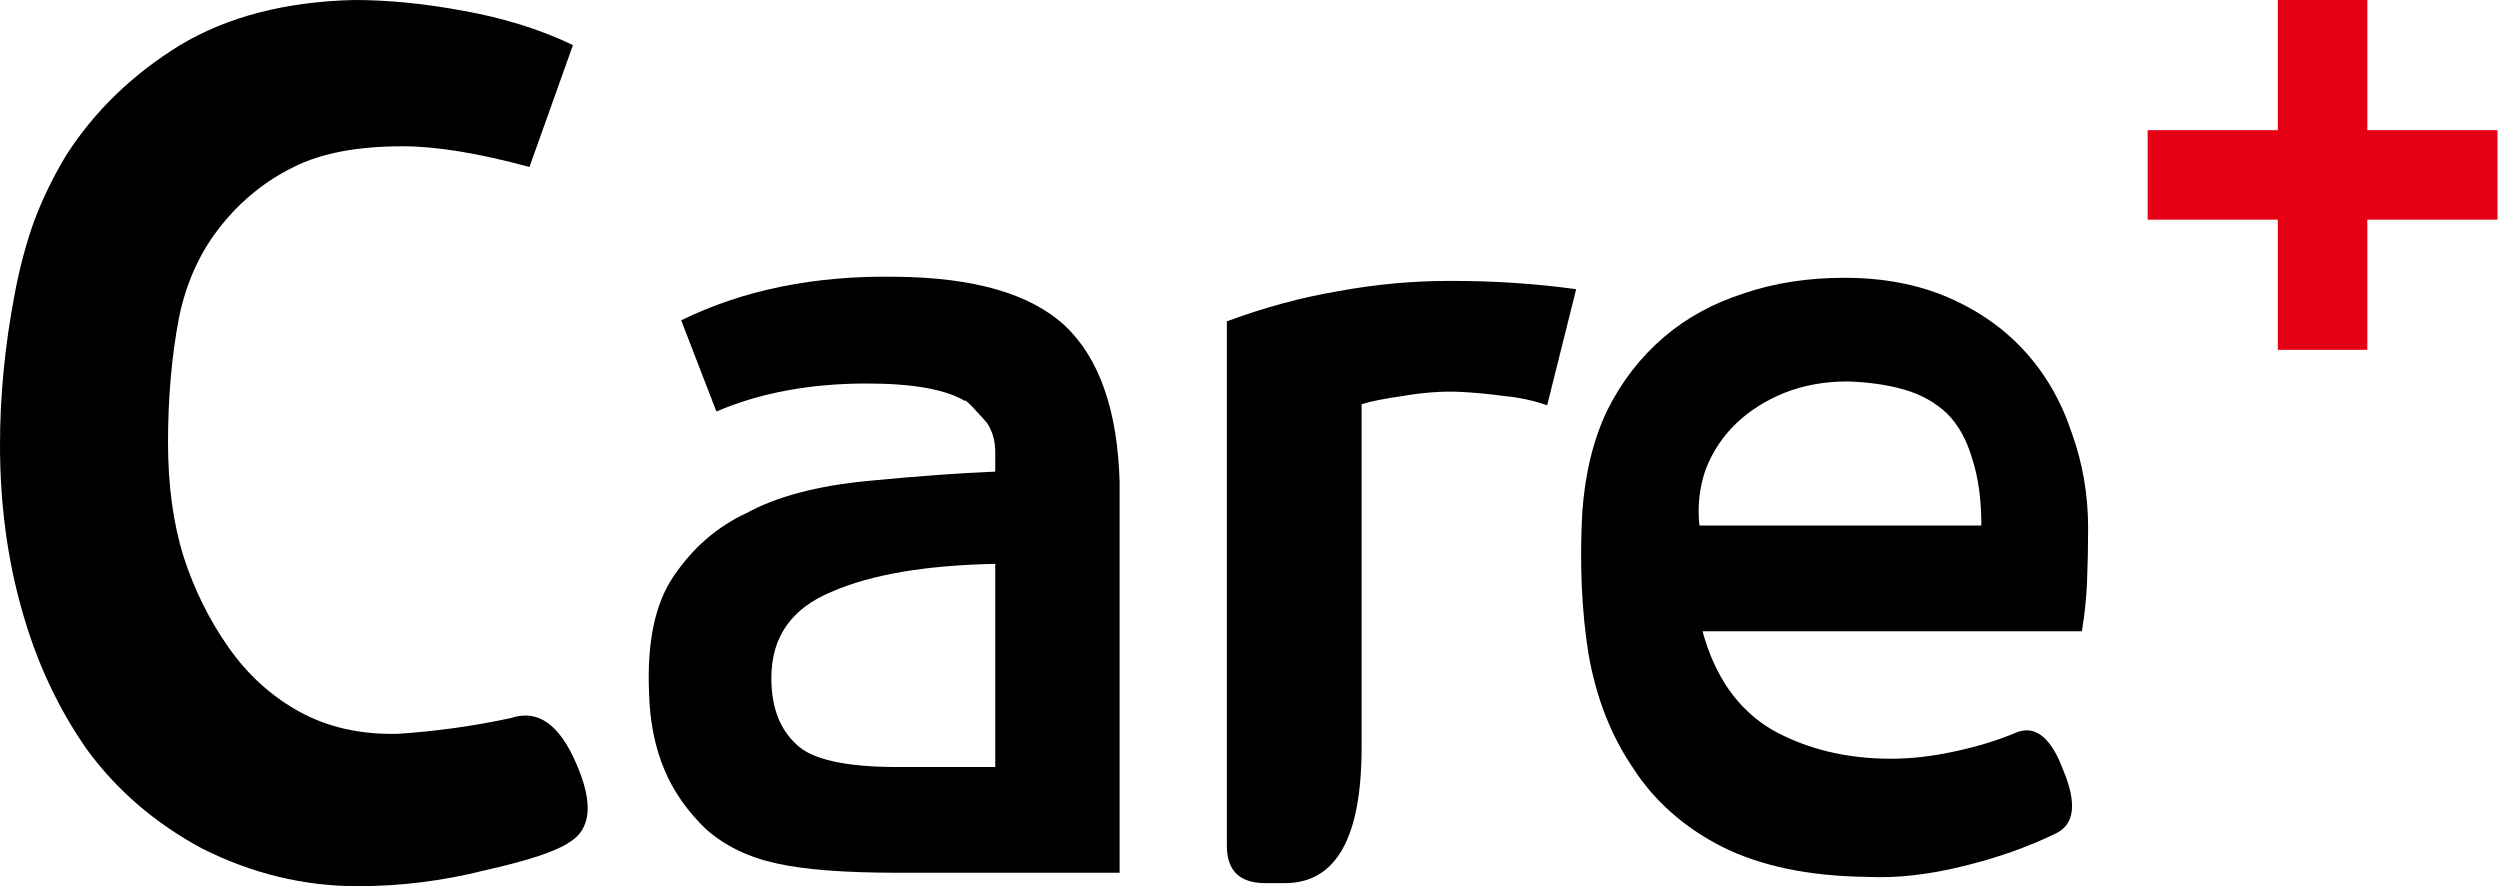
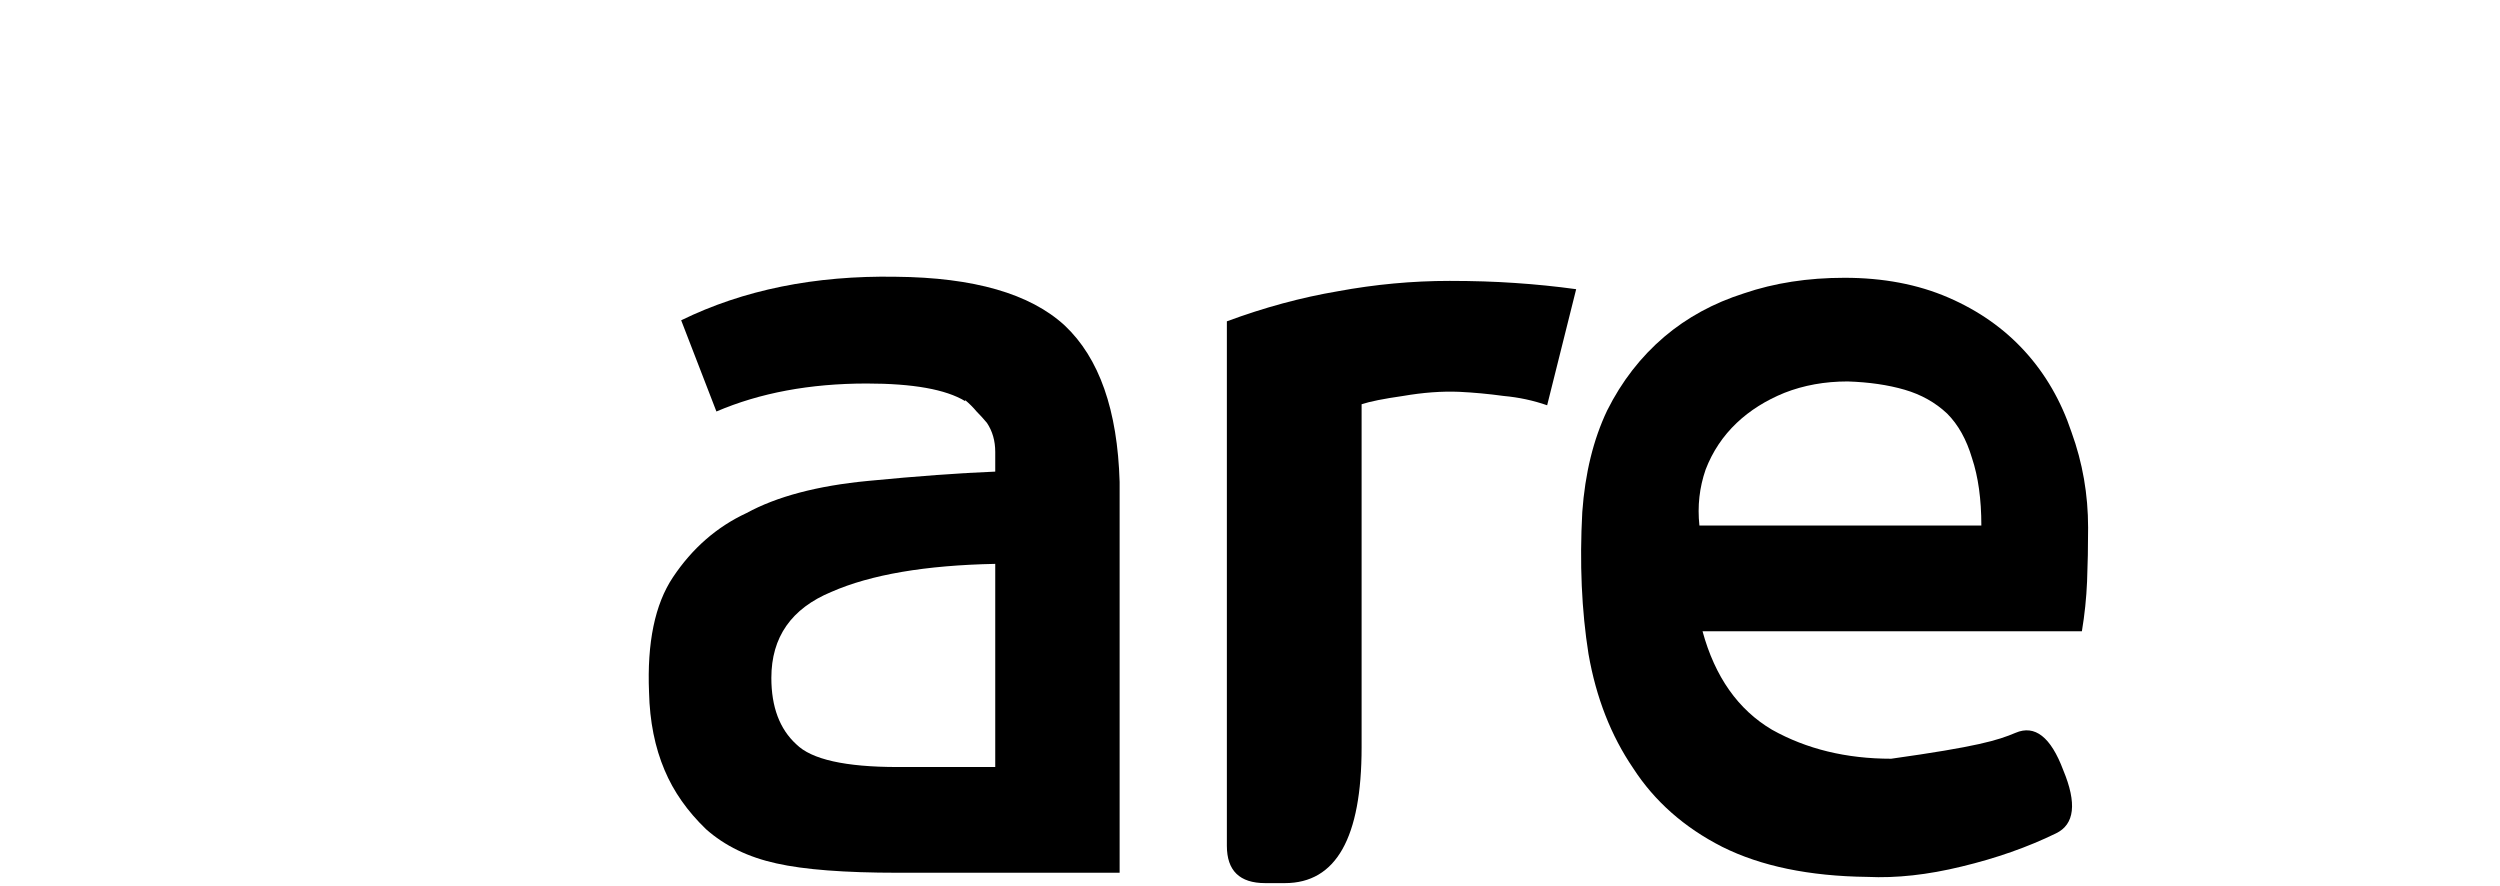
<svg xmlns="http://www.w3.org/2000/svg" width="268" height="95" viewBox="0 0 268 95" fill="none">
  <path d="M106.69 48.446C106.69 47.261 106.393 46.224 105.801 45.335C105.43 44.891 105.06 44.483 104.69 44.113C104.319 43.668 103.912 43.261 103.467 42.891V43.002C101.393 41.742 97.875 41.113 92.912 41.113C86.837 41.113 81.467 42.113 76.8 44.113L73.022 34.335C79.689 31.075 87.356 29.52 96.023 29.668C104.393 29.742 110.431 31.483 114.134 34.89C117.838 38.372 119.801 43.965 120.024 51.669V93.559H96.245C90.541 93.559 86.208 93.225 83.245 92.559C80.207 91.892 77.689 90.67 75.689 88.892C73.689 86.966 72.207 84.855 71.244 82.558C70.207 80.114 69.651 77.336 69.578 74.225C69.355 68.891 70.207 64.78 72.133 61.891C74.207 58.78 76.837 56.483 80.022 55.002C83.282 53.224 87.615 52.076 93.023 51.557C98.356 51.039 102.912 50.706 106.69 50.557V48.446ZM106.69 60.447C99.208 60.595 93.356 61.595 89.134 63.447C84.837 65.225 82.689 68.299 82.689 72.669C82.689 75.781 83.578 78.151 85.356 79.781C86.985 81.41 90.615 82.225 96.245 82.225H106.69V60.447Z" fill="black" />
  <path d="M145.964 43.335V80.114C145.964 89.818 143.224 94.67 137.742 94.67H135.631C132.89 94.67 131.52 93.337 131.52 90.67V34.446C135.52 32.964 139.483 31.89 143.409 31.224C147.409 30.483 151.409 30.112 155.409 30.112C157.928 30.112 160.261 30.186 162.409 30.335C164.632 30.483 166.817 30.705 168.965 31.001L165.854 43.446C164.372 42.928 162.817 42.594 161.187 42.446C159.558 42.224 157.965 42.076 156.409 42.002C154.557 41.928 152.557 42.076 150.409 42.446C148.335 42.742 146.853 43.039 145.964 43.335Z" fill="black" />
-   <path d="M182.511 67.669C183.844 72.558 186.326 76.077 189.955 78.225C193.659 80.299 197.919 81.336 202.734 81.336C204.882 81.336 207.141 81.077 209.512 80.558C211.956 80.04 214.141 79.373 216.067 78.558C218.142 77.669 219.845 79.003 221.179 82.558C222.66 86.114 222.401 88.374 220.401 89.337C217.364 90.818 213.993 92.003 210.289 92.892C206.66 93.781 203.289 94.151 200.178 94.003C193.956 93.929 188.77 92.855 184.622 90.781C180.548 88.707 177.362 85.892 175.066 82.336C172.696 78.855 171.103 74.78 170.288 70.114C169.547 65.447 169.325 60.373 169.621 54.891C169.918 50.743 170.807 47.113 172.288 44.002C173.844 40.891 175.881 38.261 178.4 36.112C180.844 34.038 183.696 32.483 186.955 31.446C190.215 30.334 193.807 29.779 197.733 29.779C201.882 29.779 205.586 30.483 208.845 31.89C212.104 33.298 214.845 35.224 217.067 37.668C219.29 40.113 220.956 43.002 222.068 46.335C223.253 49.594 223.845 53.002 223.845 56.558C223.845 58.558 223.808 60.484 223.734 62.336C223.66 64.113 223.475 65.891 223.179 67.669H182.511ZM198.067 40.891C195.622 40.891 193.363 41.298 191.289 42.113C189.289 42.928 187.585 44.002 186.178 45.335C184.696 46.742 183.585 48.409 182.844 50.335C182.177 52.261 181.955 54.261 182.177 56.335H212.401C212.401 53.52 212.067 51.113 211.401 49.113C210.808 47.113 209.919 45.52 208.734 44.335C207.475 43.15 205.956 42.298 204.178 41.779C202.4 41.261 200.363 40.965 198.067 40.891Z" fill="black" />
-   <path d="M244.183 0H253.777V37.501H244.183V0Z" fill="#E60013" />
-   <path d="M267.731 23.547V13.954L230.229 13.954L230.229 23.547H267.731Z" fill="#E60013" />
-   <path d="M61.032 90.296C59.65 91.254 56.626 92.256 51.961 93.301C47.469 94.434 42.934 95 38.356 95C32.568 95 26.996 93.65 21.64 90.949C16.629 88.249 12.526 84.72 9.33 80.365C6.22 75.922 3.887 70.912 2.332 65.337C0.777 59.849 0 53.968 0 47.696C0 42.469 0.518 37.111 1.555 31.623C2.073 28.835 2.764 26.222 3.628 23.783C4.578 21.256 5.745 18.861 7.127 16.596C10.15 11.891 14.211 7.971 19.307 4.835C24.404 1.786 30.624 0.174 37.967 0C41.681 0 45.612 0.392 49.759 1.176C51.745 1.525 53.732 2.004 55.719 2.613C57.706 3.223 59.607 3.964 61.421 4.835L56.756 17.902C51.313 16.421 46.778 15.681 43.15 15.681C38.312 15.681 34.425 16.421 31.488 17.902C28.464 19.383 25.873 21.474 23.713 24.175C21.467 26.962 19.955 30.273 19.178 34.106C18.4 38.2 18.012 42.643 18.012 47.435C18.012 52.052 18.573 56.146 19.696 59.718C20.819 63.203 22.417 66.426 24.491 69.388C26.564 72.35 29.112 74.658 32.136 76.314C35.159 77.969 38.658 78.753 42.632 78.666C46.692 78.404 50.752 77.838 54.812 76.967C57.663 76.009 59.995 77.664 61.809 81.933C63.624 86.114 63.364 88.902 61.032 90.296Z" fill="black" />
+   <path d="M182.511 67.669C183.844 72.558 186.326 76.077 189.955 78.225C193.659 80.299 197.919 81.336 202.734 81.336C211.956 80.04 214.141 79.373 216.067 78.558C218.142 77.669 219.845 79.003 221.179 82.558C222.66 86.114 222.401 88.374 220.401 89.337C217.364 90.818 213.993 92.003 210.289 92.892C206.66 93.781 203.289 94.151 200.178 94.003C193.956 93.929 188.77 92.855 184.622 90.781C180.548 88.707 177.362 85.892 175.066 82.336C172.696 78.855 171.103 74.78 170.288 70.114C169.547 65.447 169.325 60.373 169.621 54.891C169.918 50.743 170.807 47.113 172.288 44.002C173.844 40.891 175.881 38.261 178.4 36.112C180.844 34.038 183.696 32.483 186.955 31.446C190.215 30.334 193.807 29.779 197.733 29.779C201.882 29.779 205.586 30.483 208.845 31.89C212.104 33.298 214.845 35.224 217.067 37.668C219.29 40.113 220.956 43.002 222.068 46.335C223.253 49.594 223.845 53.002 223.845 56.558C223.845 58.558 223.808 60.484 223.734 62.336C223.66 64.113 223.475 65.891 223.179 67.669H182.511ZM198.067 40.891C195.622 40.891 193.363 41.298 191.289 42.113C189.289 42.928 187.585 44.002 186.178 45.335C184.696 46.742 183.585 48.409 182.844 50.335C182.177 52.261 181.955 54.261 182.177 56.335H212.401C212.401 53.52 212.067 51.113 211.401 49.113C210.808 47.113 209.919 45.52 208.734 44.335C207.475 43.15 205.956 42.298 204.178 41.779C202.4 41.261 200.363 40.965 198.067 40.891Z" fill="black" />
</svg>